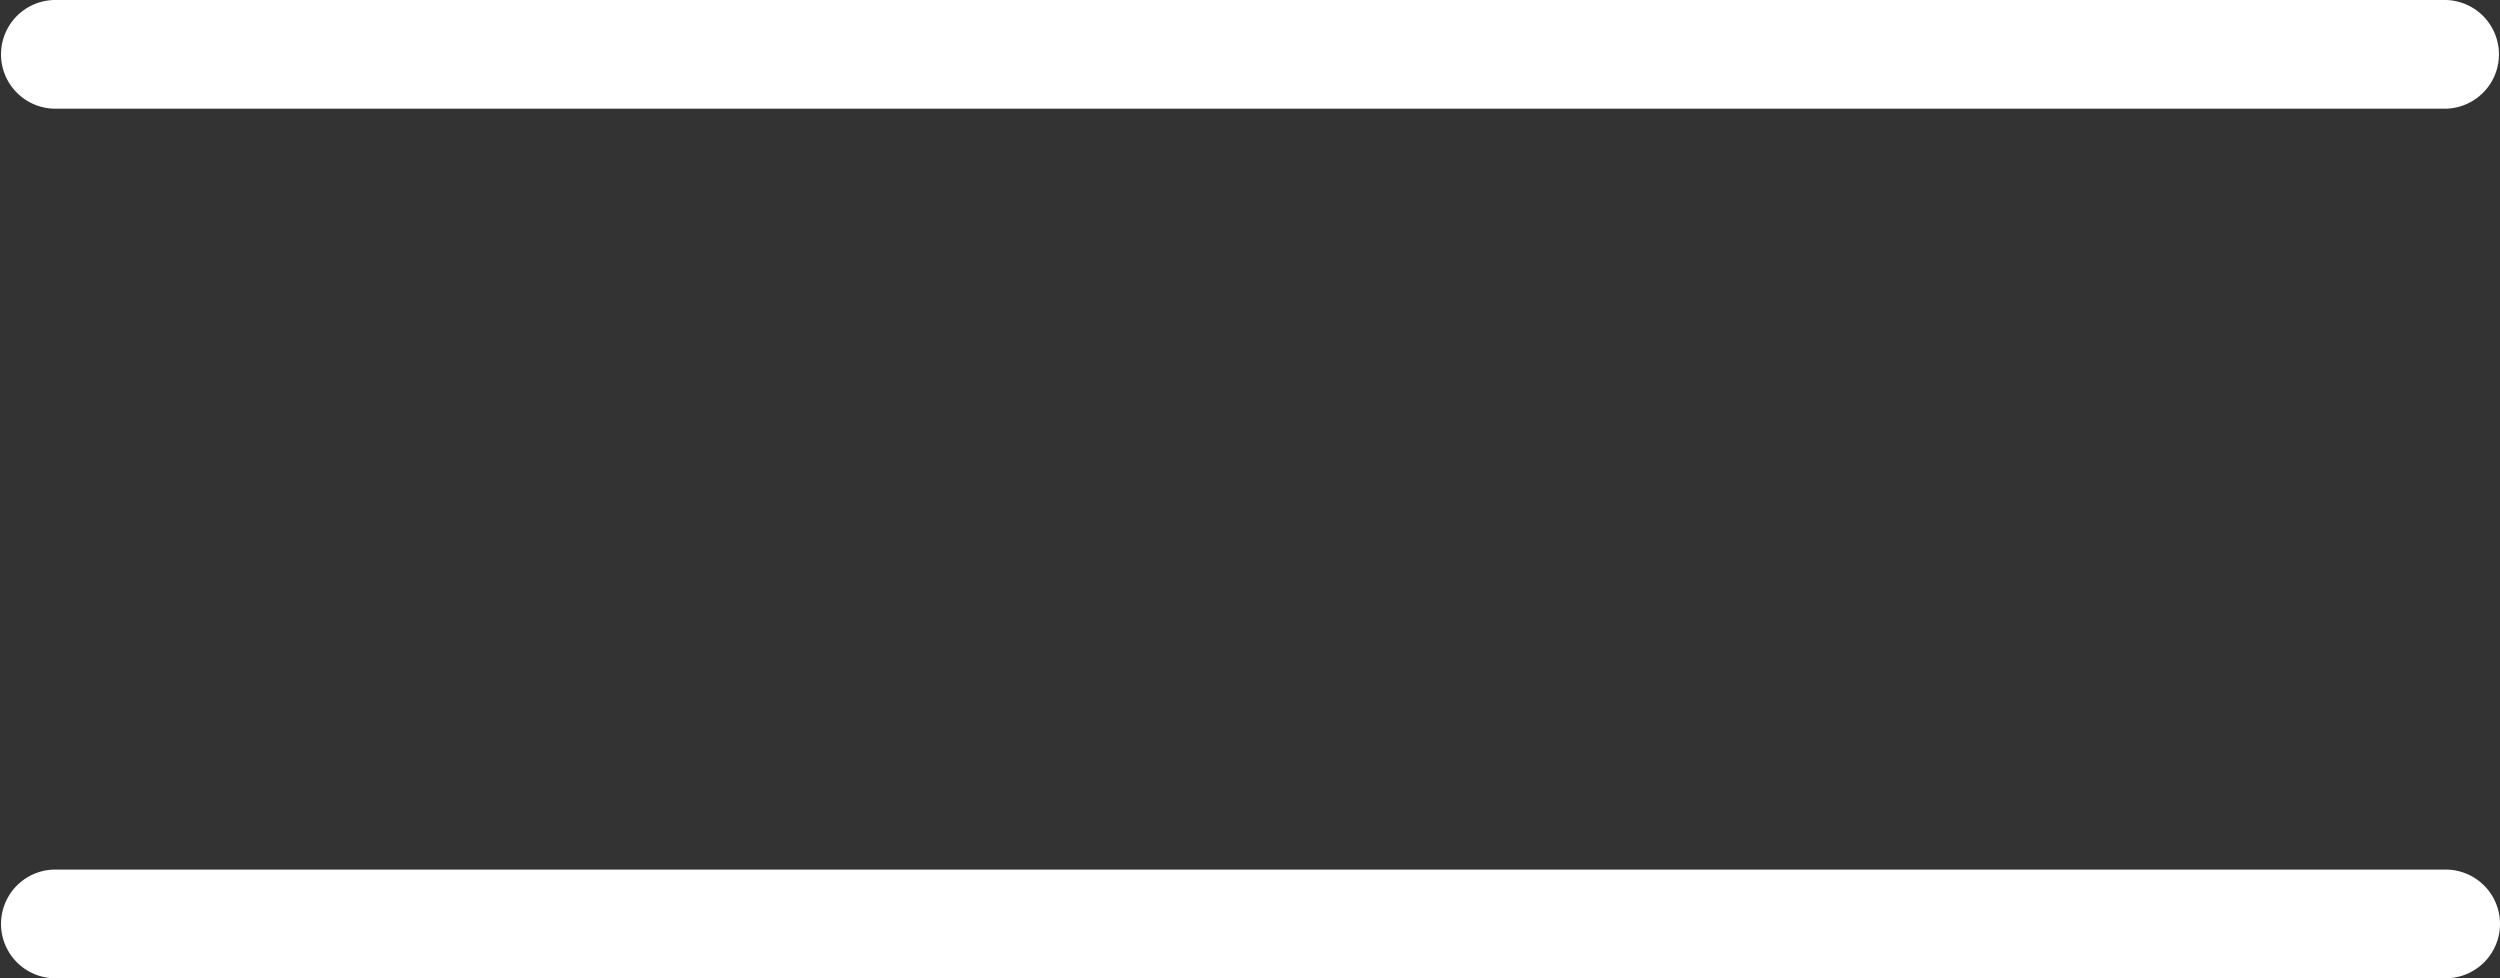
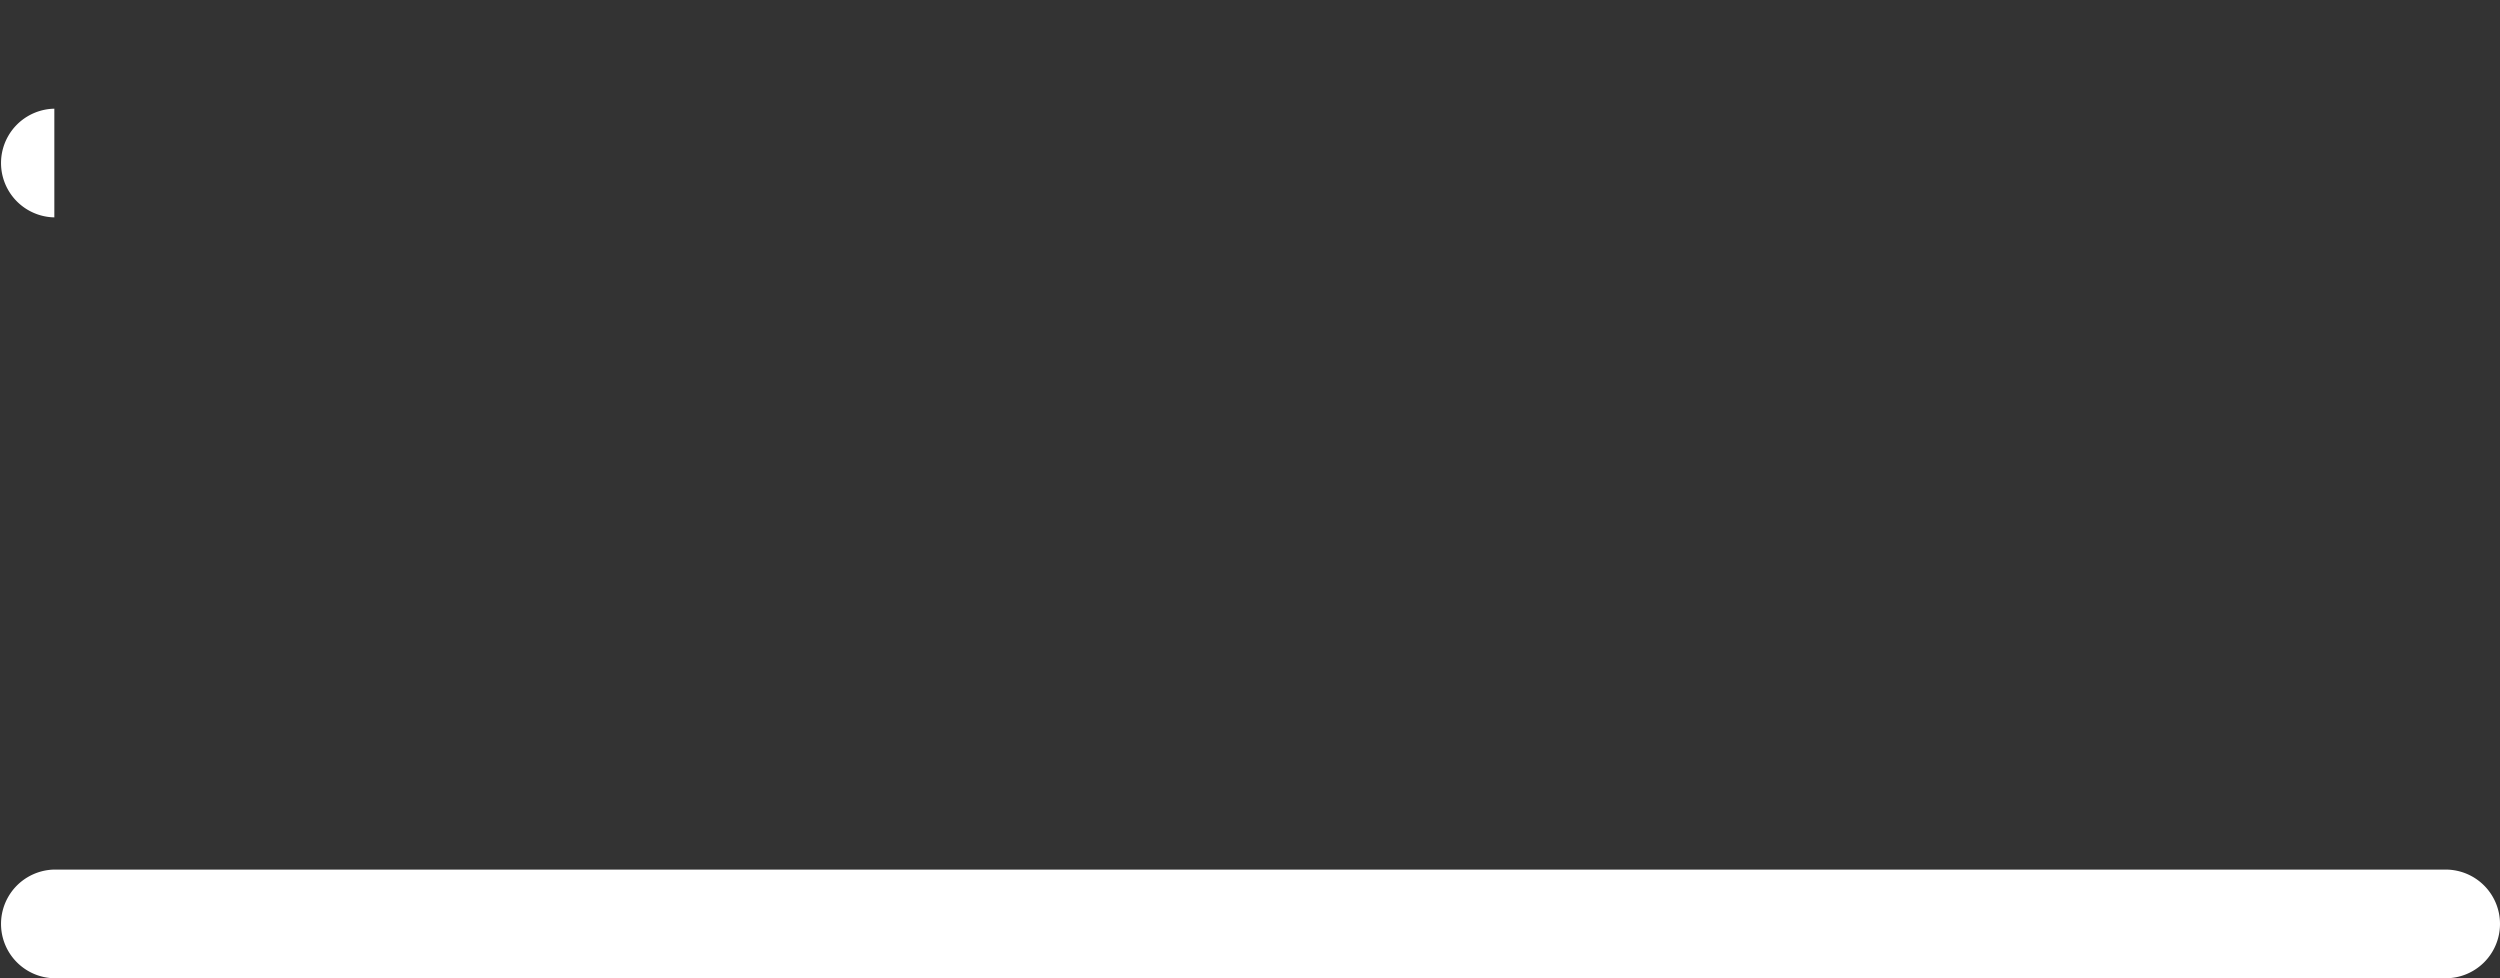
<svg xmlns="http://www.w3.org/2000/svg" height="48" width="122.666">
  <rect width="100%" height="100%" fill="#333333" stroke="none" />
-   <path style="stroke-width:.667;fill:#fff" d="M122.666 45.333A2.667 2.667 0 0 1 119.999 48H2.666a2.667 2.667 0 0 1 0-5.333h117.333a2.667 2.667 0 0 1 2.667 2.666zm-120-40h117.333a2.667 2.667 0 0 0 0-5.333H2.666a2.667 2.667 0 0 0 0 5.333z" />
+   <path style="stroke-width:.667;fill:#fff" d="M122.666 45.333A2.667 2.667 0 0 1 119.999 48H2.666a2.667 2.667 0 0 1 0-5.333h117.333a2.667 2.667 0 0 1 2.667 2.666zm-120-40h117.333H2.666a2.667 2.667 0 0 0 0 5.333z" />
</svg>